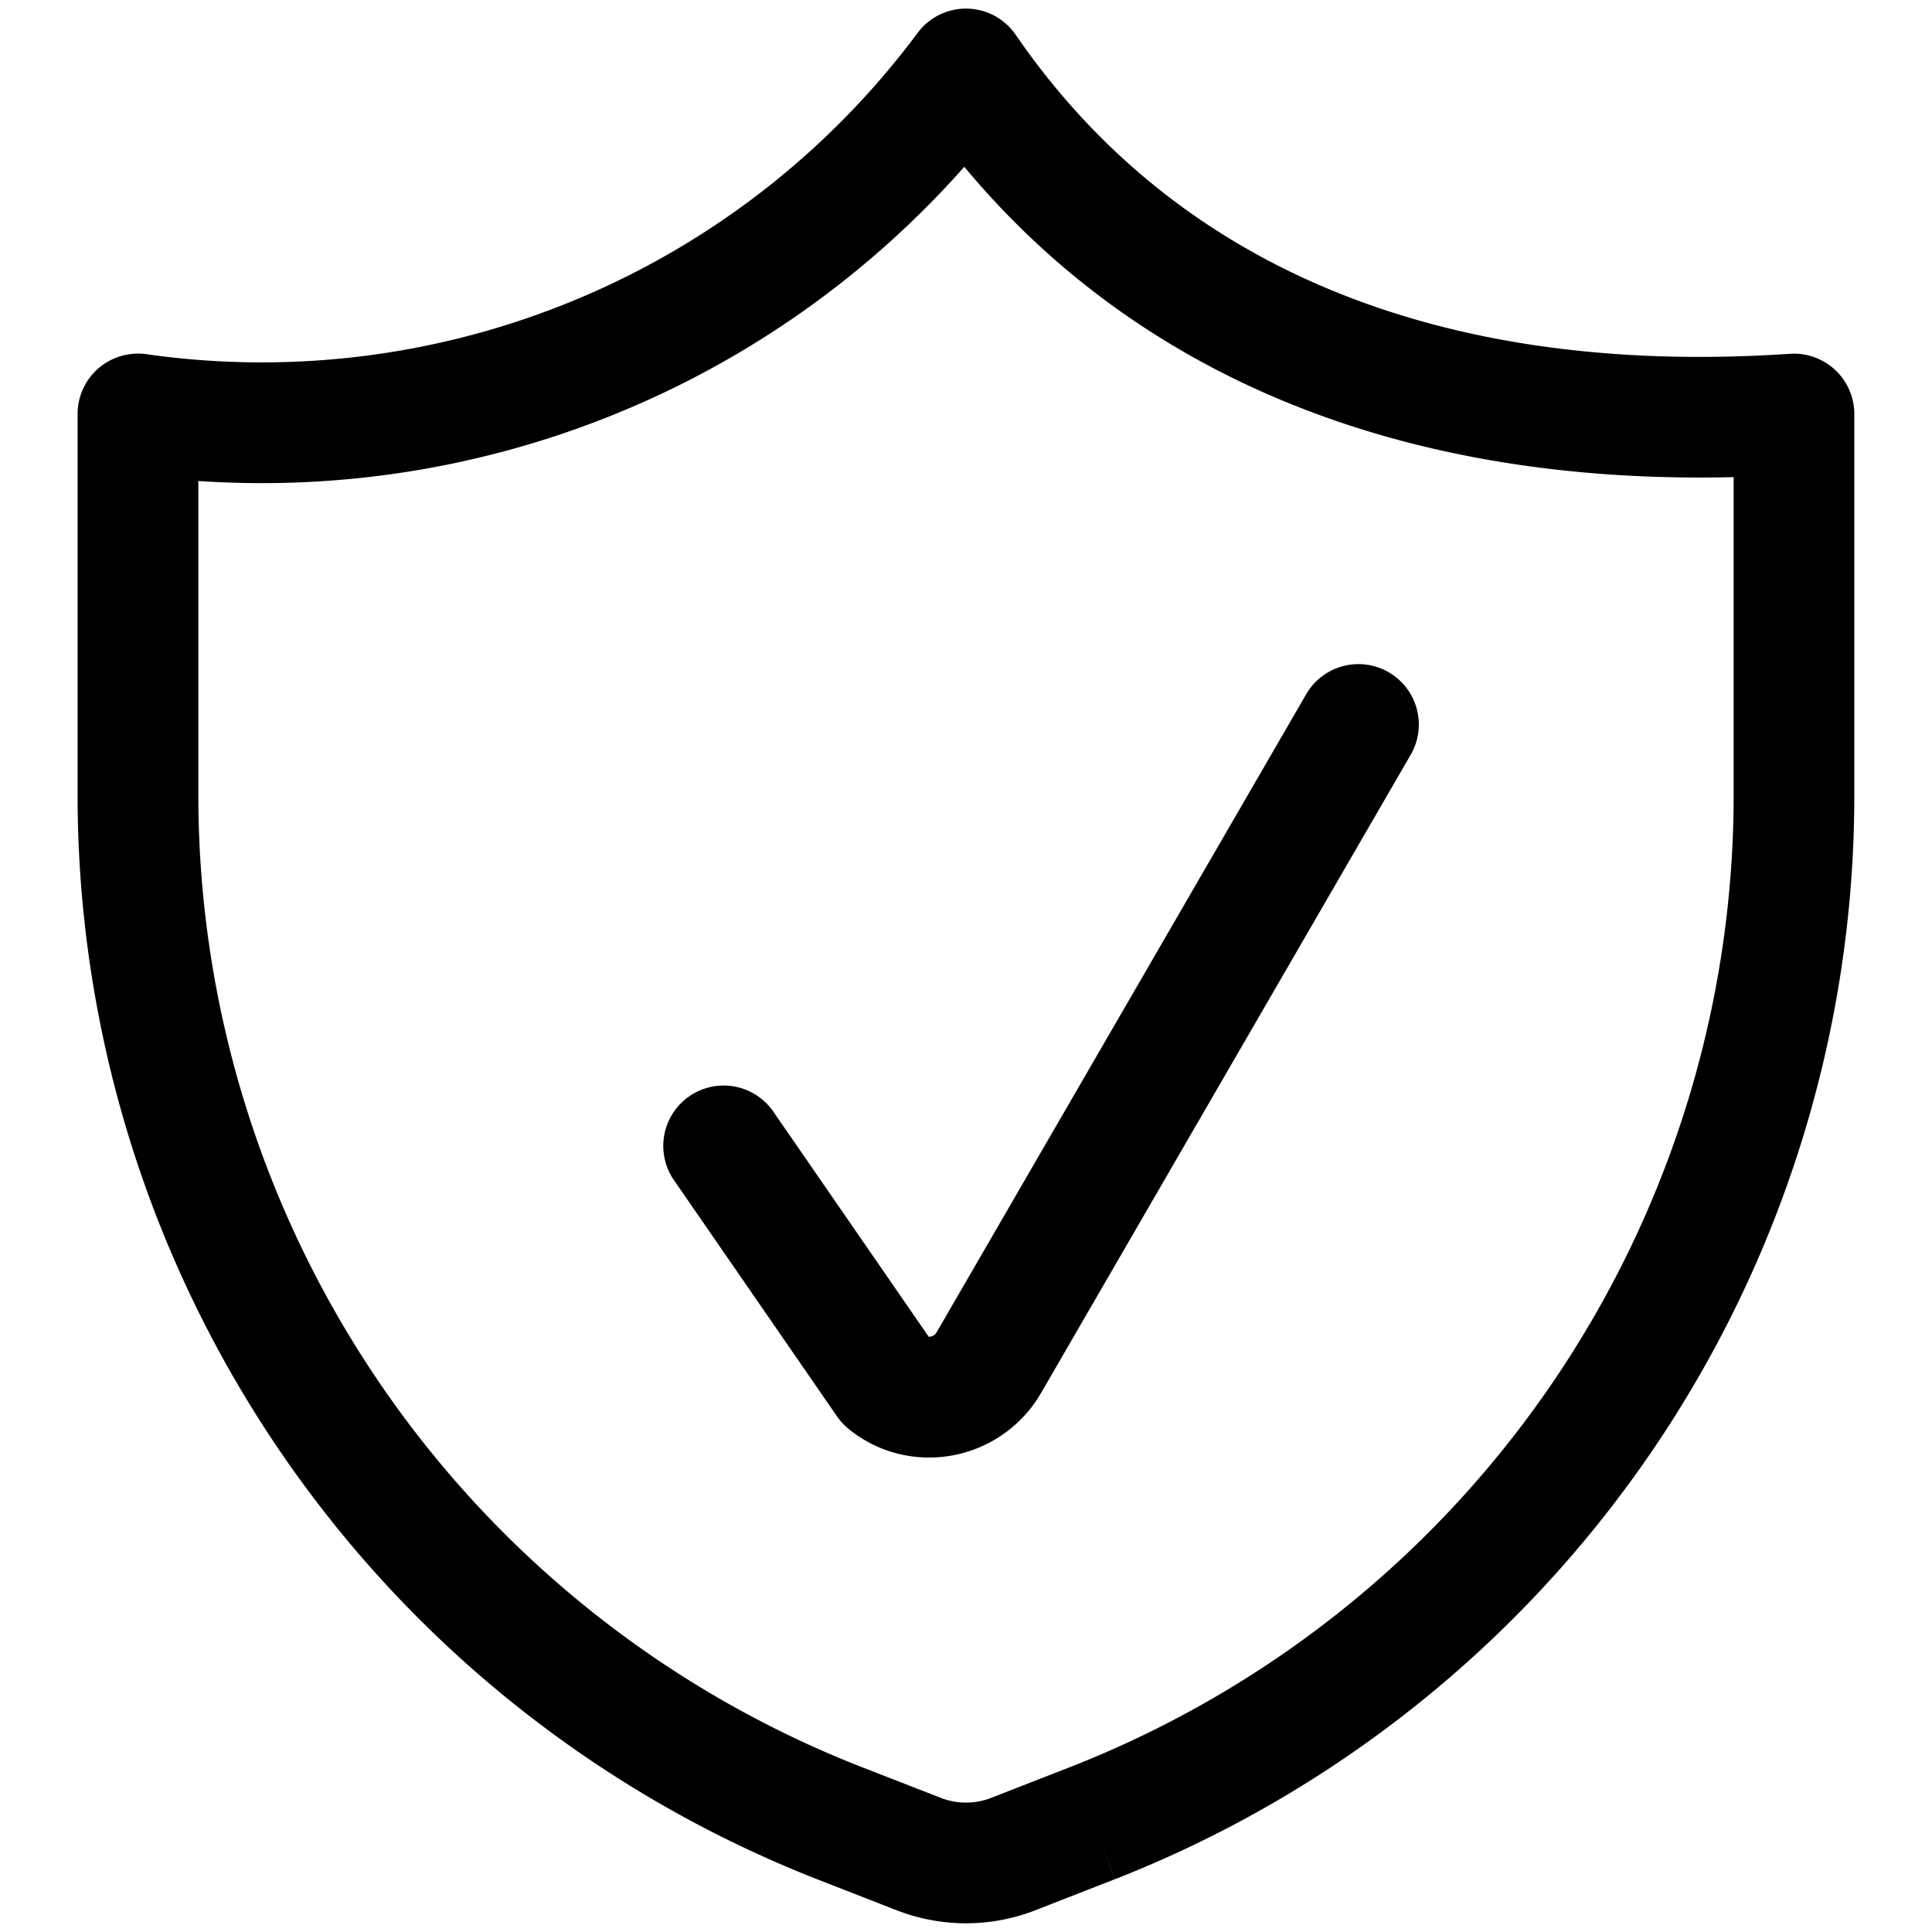
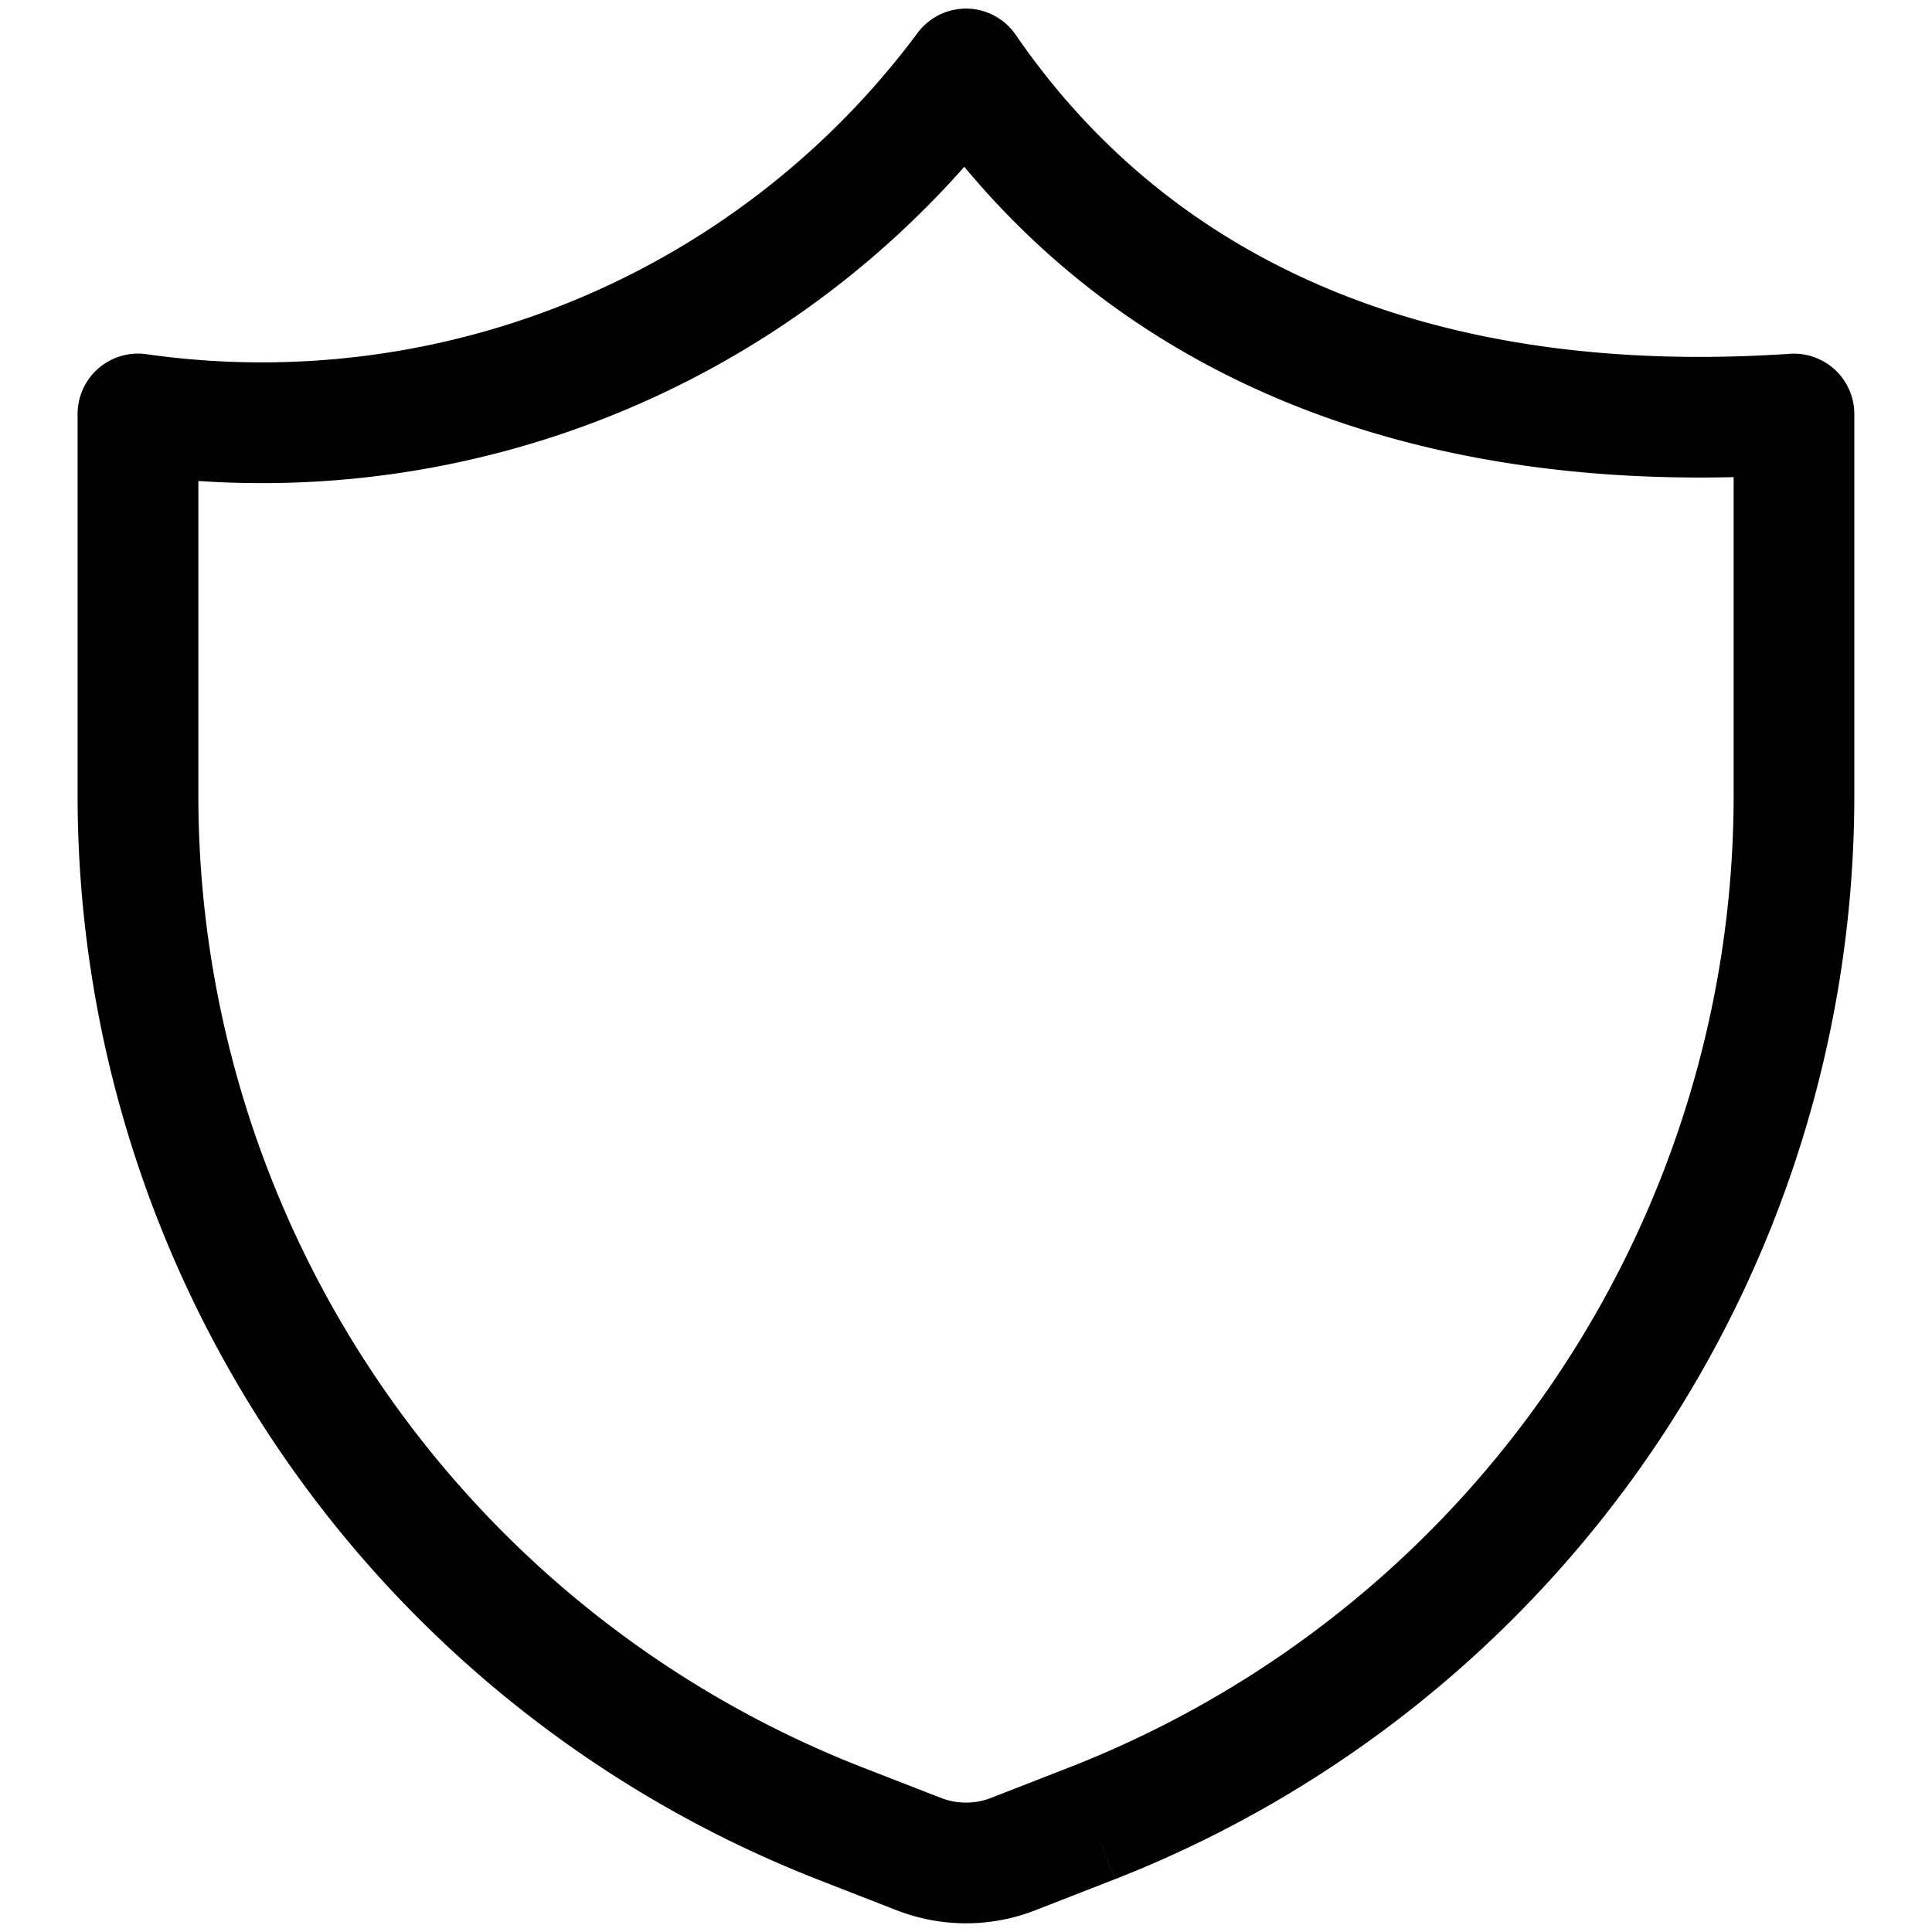
<svg xmlns="http://www.w3.org/2000/svg" fill="none" viewBox="0 0 24 24">
  <path fill="#000" fill-rule="evenodd" d="M12.014.107a.75.75 0 0 1 .604.326c1.958 2.85 5.22 4.257 9.617 3.962a.75.75 0 0 1 .8.748V9.91a14.464 14.464 0 0 1-9.184 13.434l-.274-.698.273.698-1.02.398c-.535.2-1.124.2-1.659 0l-.01-.003-1.012-.395A14.464 14.464 0 0 1 .964 9.91V5.143A.75.75 0 0 1 1.82 4.4 10.153 10.153 0 0 0 11.398.41a.75.75 0 0 1 .616-.303zm1.29 21.84a12.964 12.964 0 0 0 8.232-12.04s0 .001 0 0v-3.98c-4.037.097-7.341-1.192-9.557-3.855a11.653 11.653 0 0 1-9.515 3.903v3.933a12.964 12.964 0 0 0 8.232 12.04l1.005.391a.861.861 0 0 0 .598 0l1.005-.392z" clip-rule="evenodd" />
-   <path fill="#000" fill-rule="evenodd" d="M17.251 8.351a.75.75 0 0 1 .273 1.025l-4.592 7.929a1.607 1.607 0 0 1-1.776.754 1.572 1.572 0 0 1-.618-.312.75.75 0 0 1-.14-.152l-2.015-2.919a.75.75 0 1 1 1.234-.852l1.92 2.782.015-.001.01-.002a.106.106 0 0 0 .072-.051l4.592-7.928a.75.75 0 0 1 1.025-.273z" clip-rule="evenodd" />
</svg>